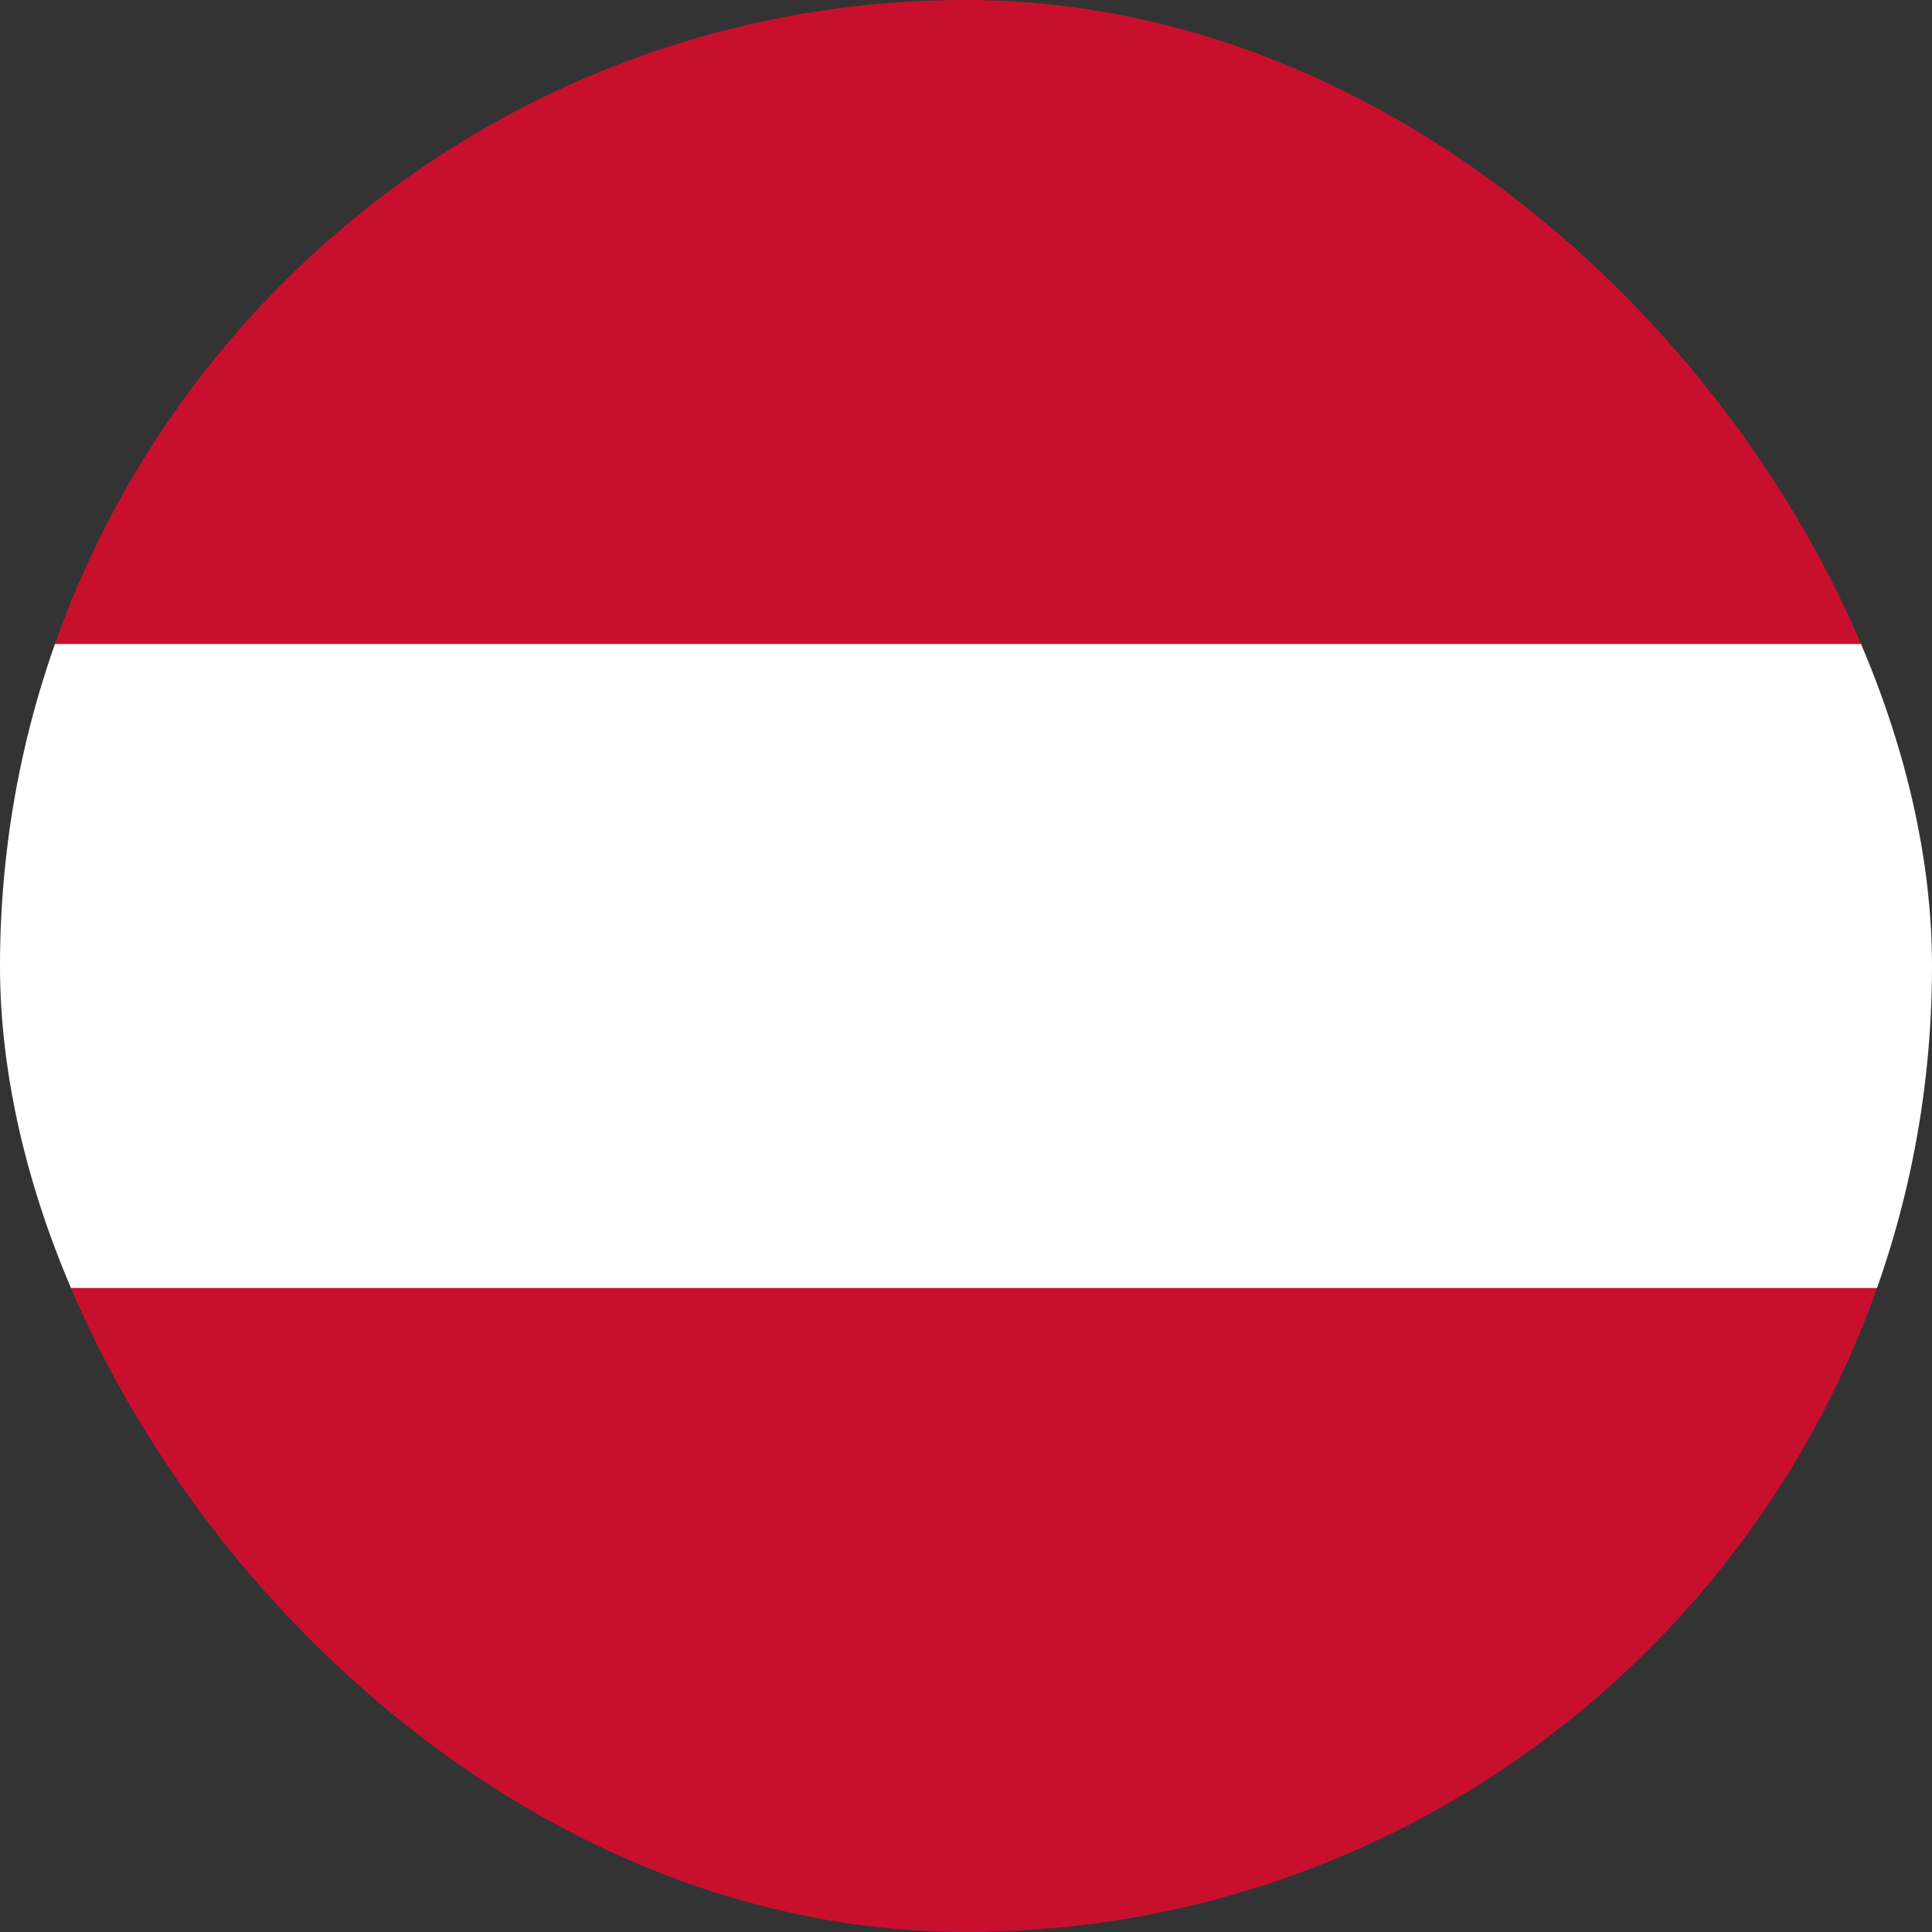
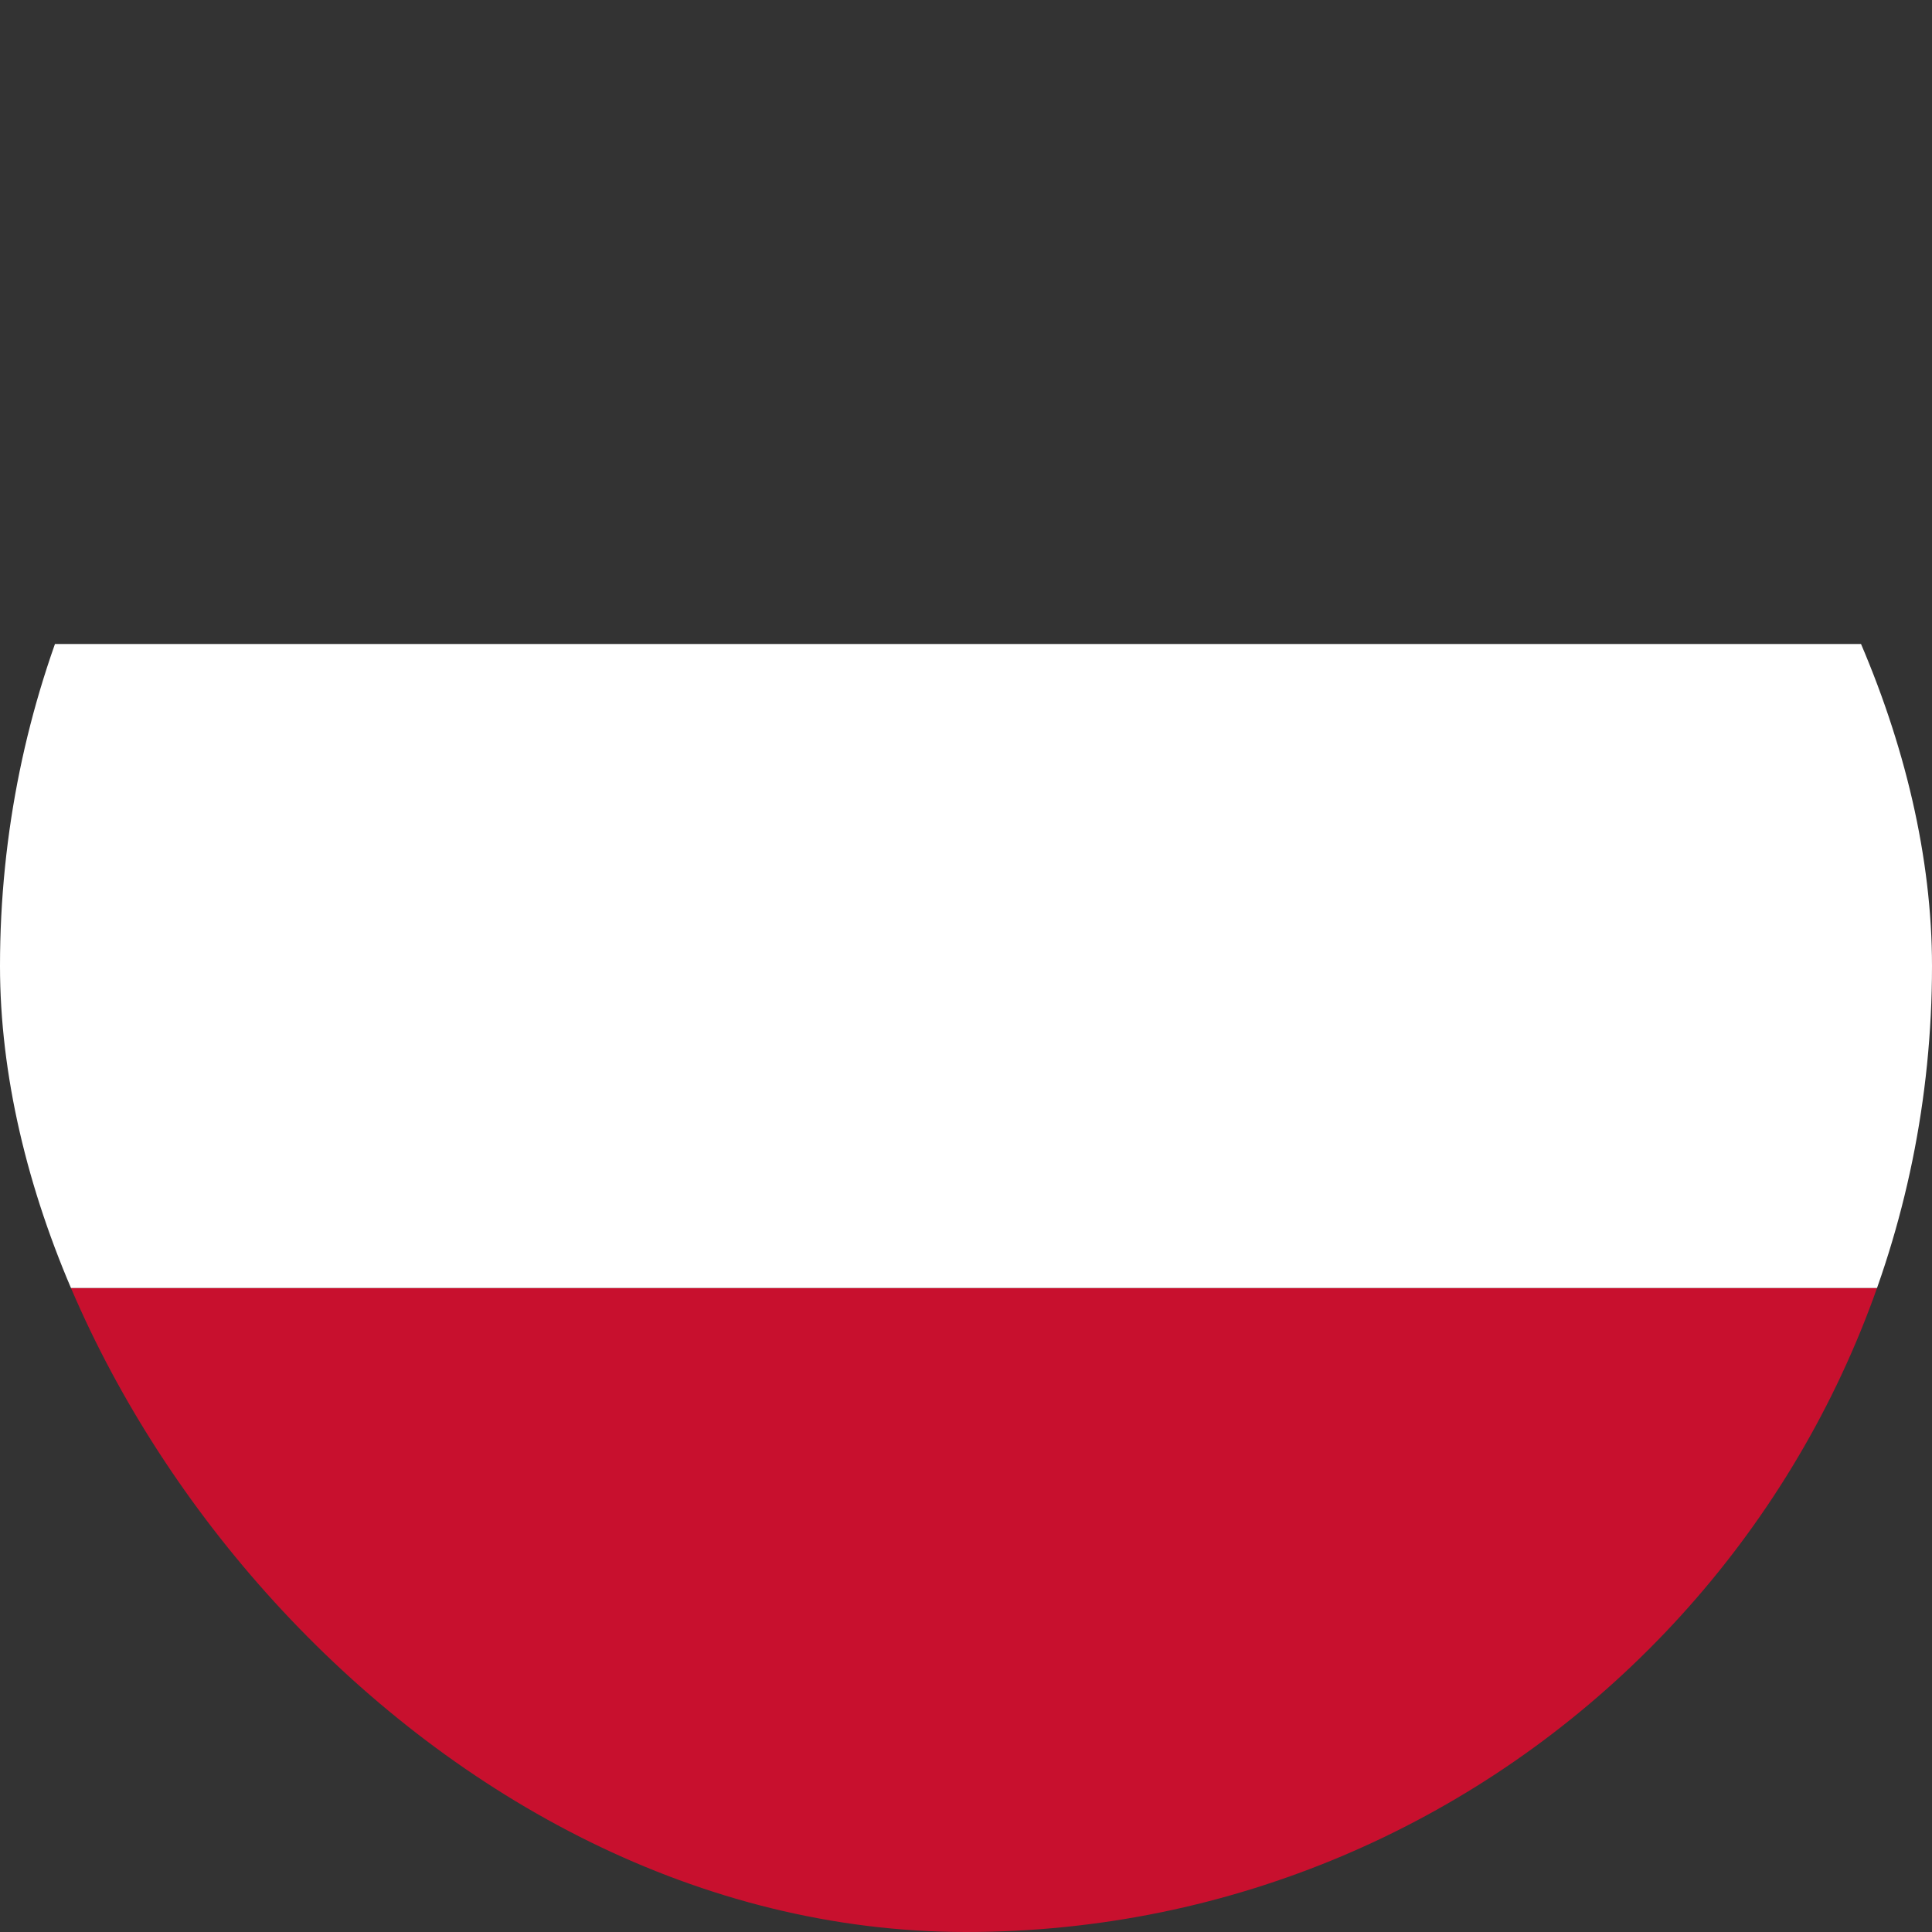
<svg xmlns="http://www.w3.org/2000/svg" width="32" height="32" viewBox="0 0 32 32" fill="none">
  <rect x="0" y="0" width="32" height="32" fill="#333333" stroke="none" />
  <g clip-path="url(#clip0_1482_550)">
    <path d="M0 21.333H32V32H0V21.333Z" fill="#C8102E" />
-     <path d="M0 0H32V10.667H0V0Z" fill="#C8102E" />
    <path d="M0 10.667H32V21.333H0V10.667Z" fill="white" />
  </g>
  <defs>
    <clipPath id="clip0_1482_550">
      <rect width="32" height="32" rx="16" fill="white" />
    </clipPath>
  </defs>
</svg>